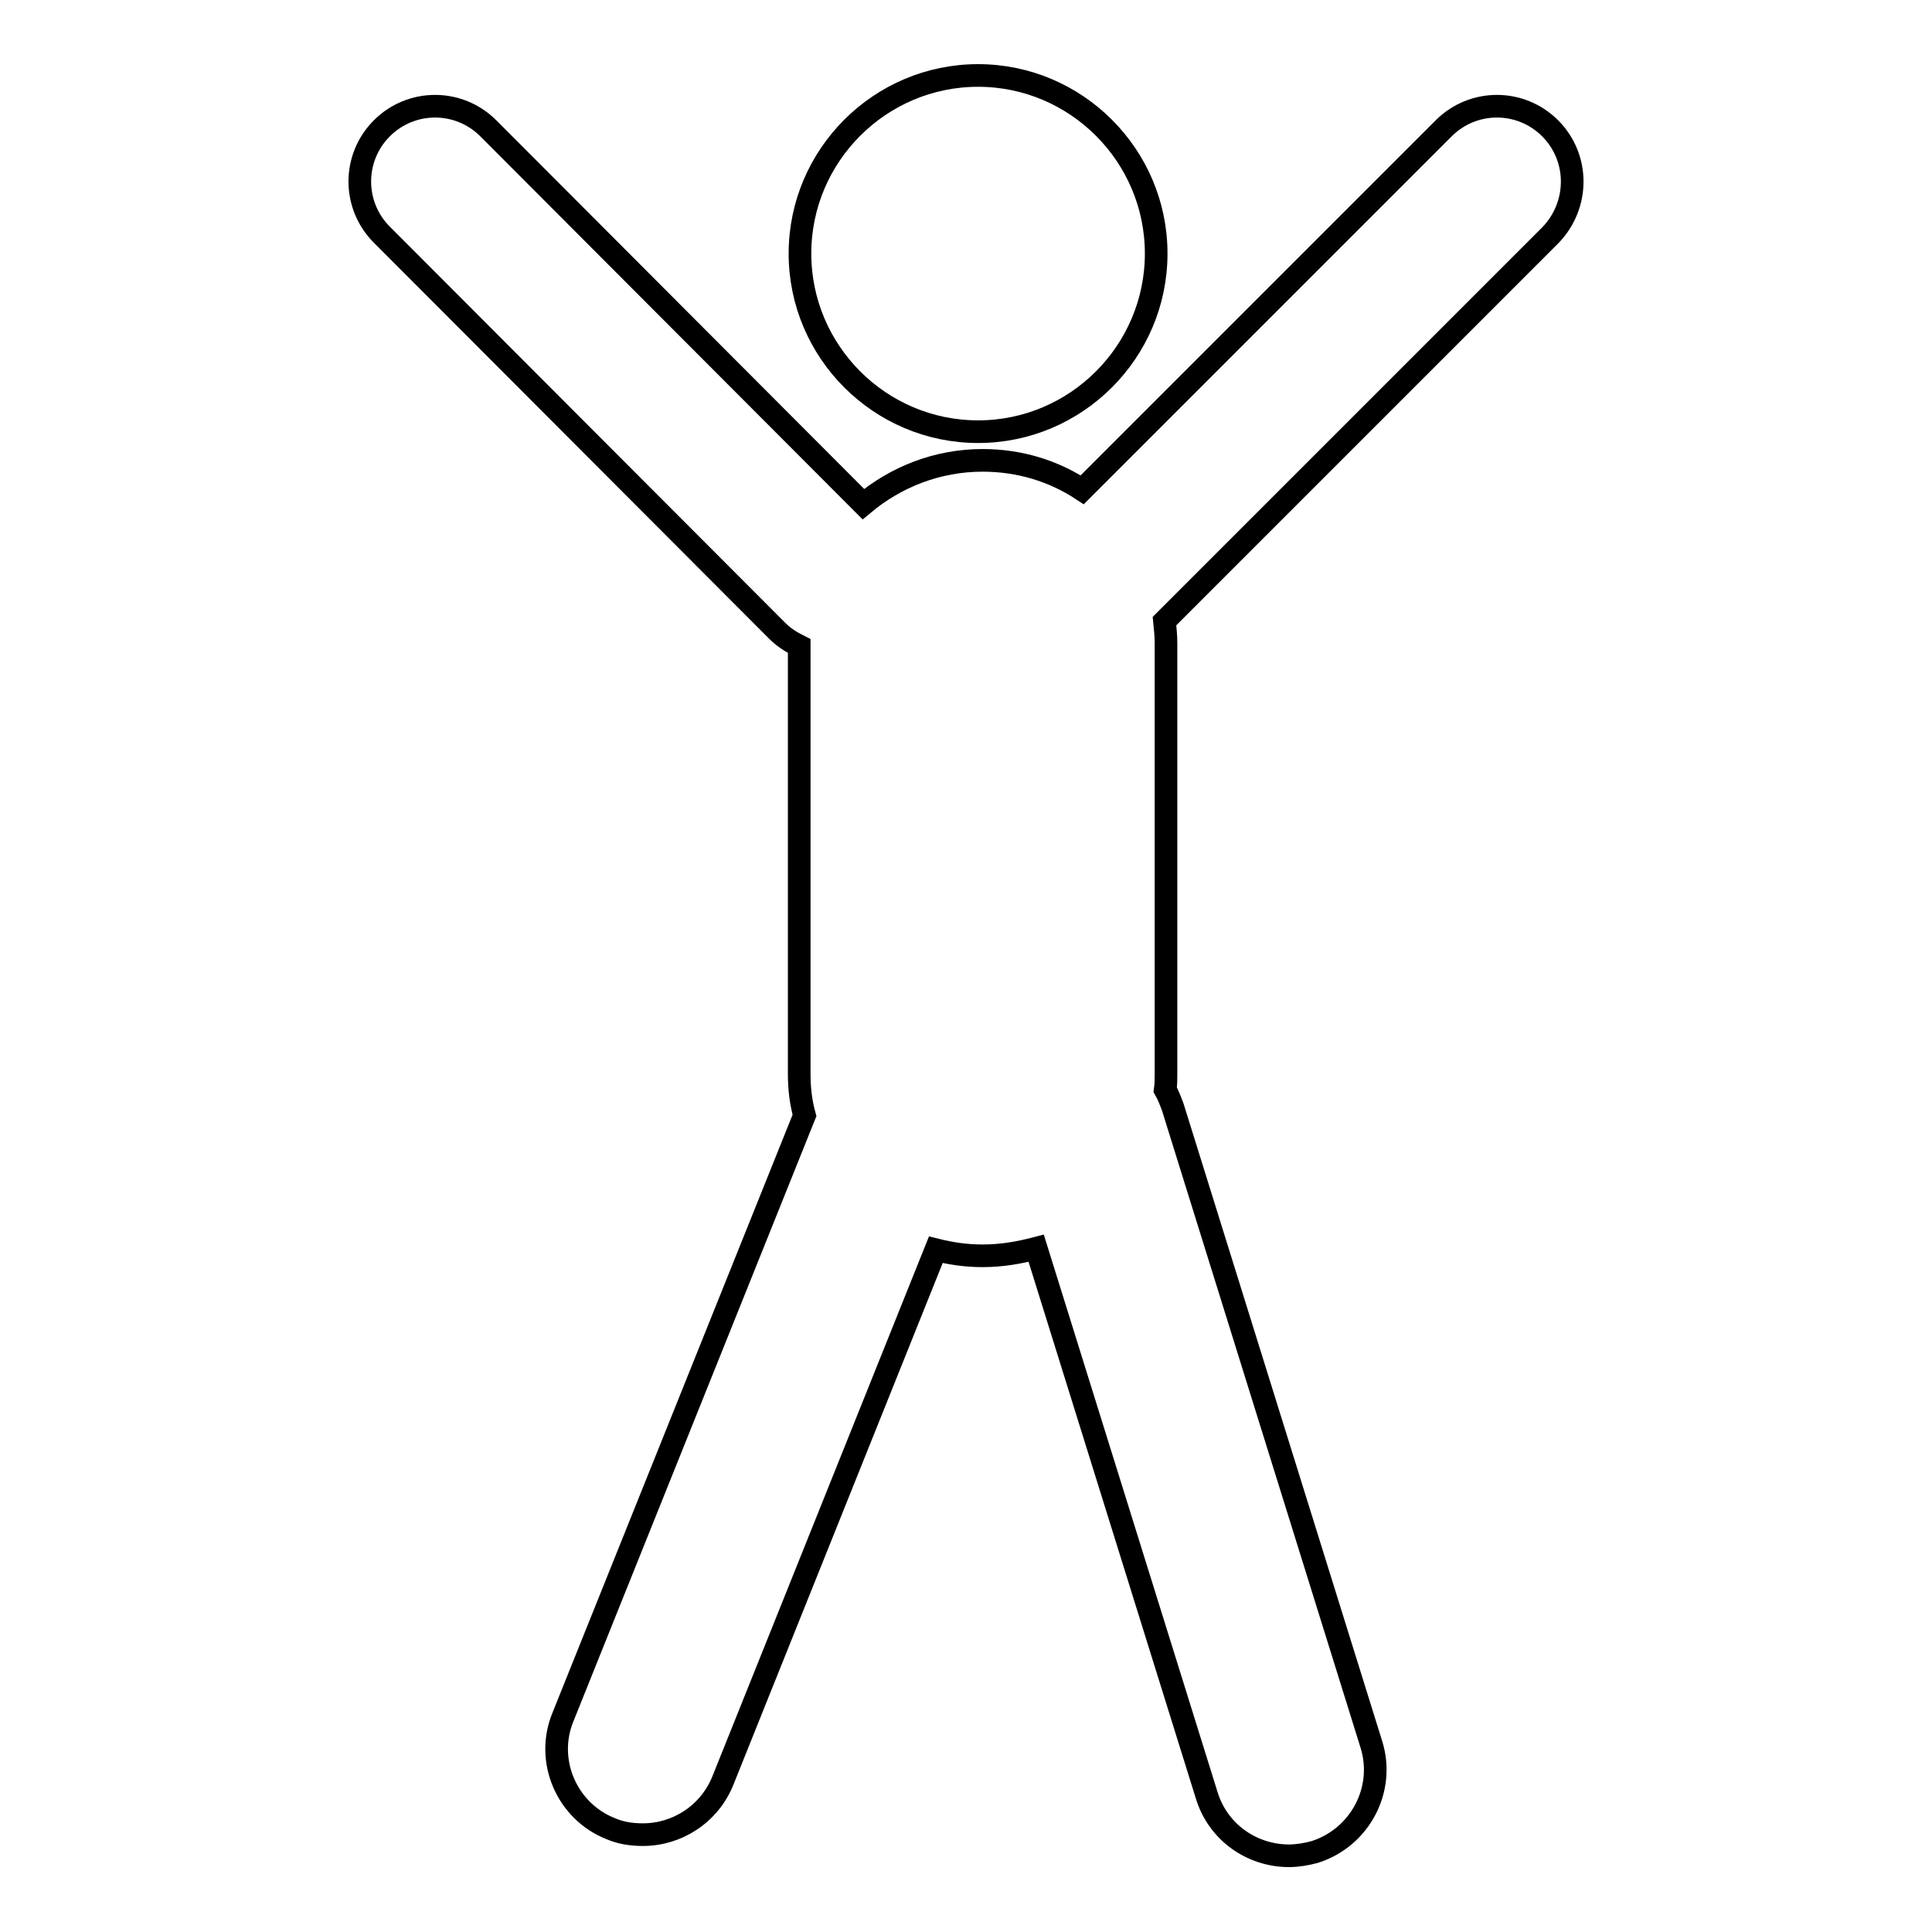
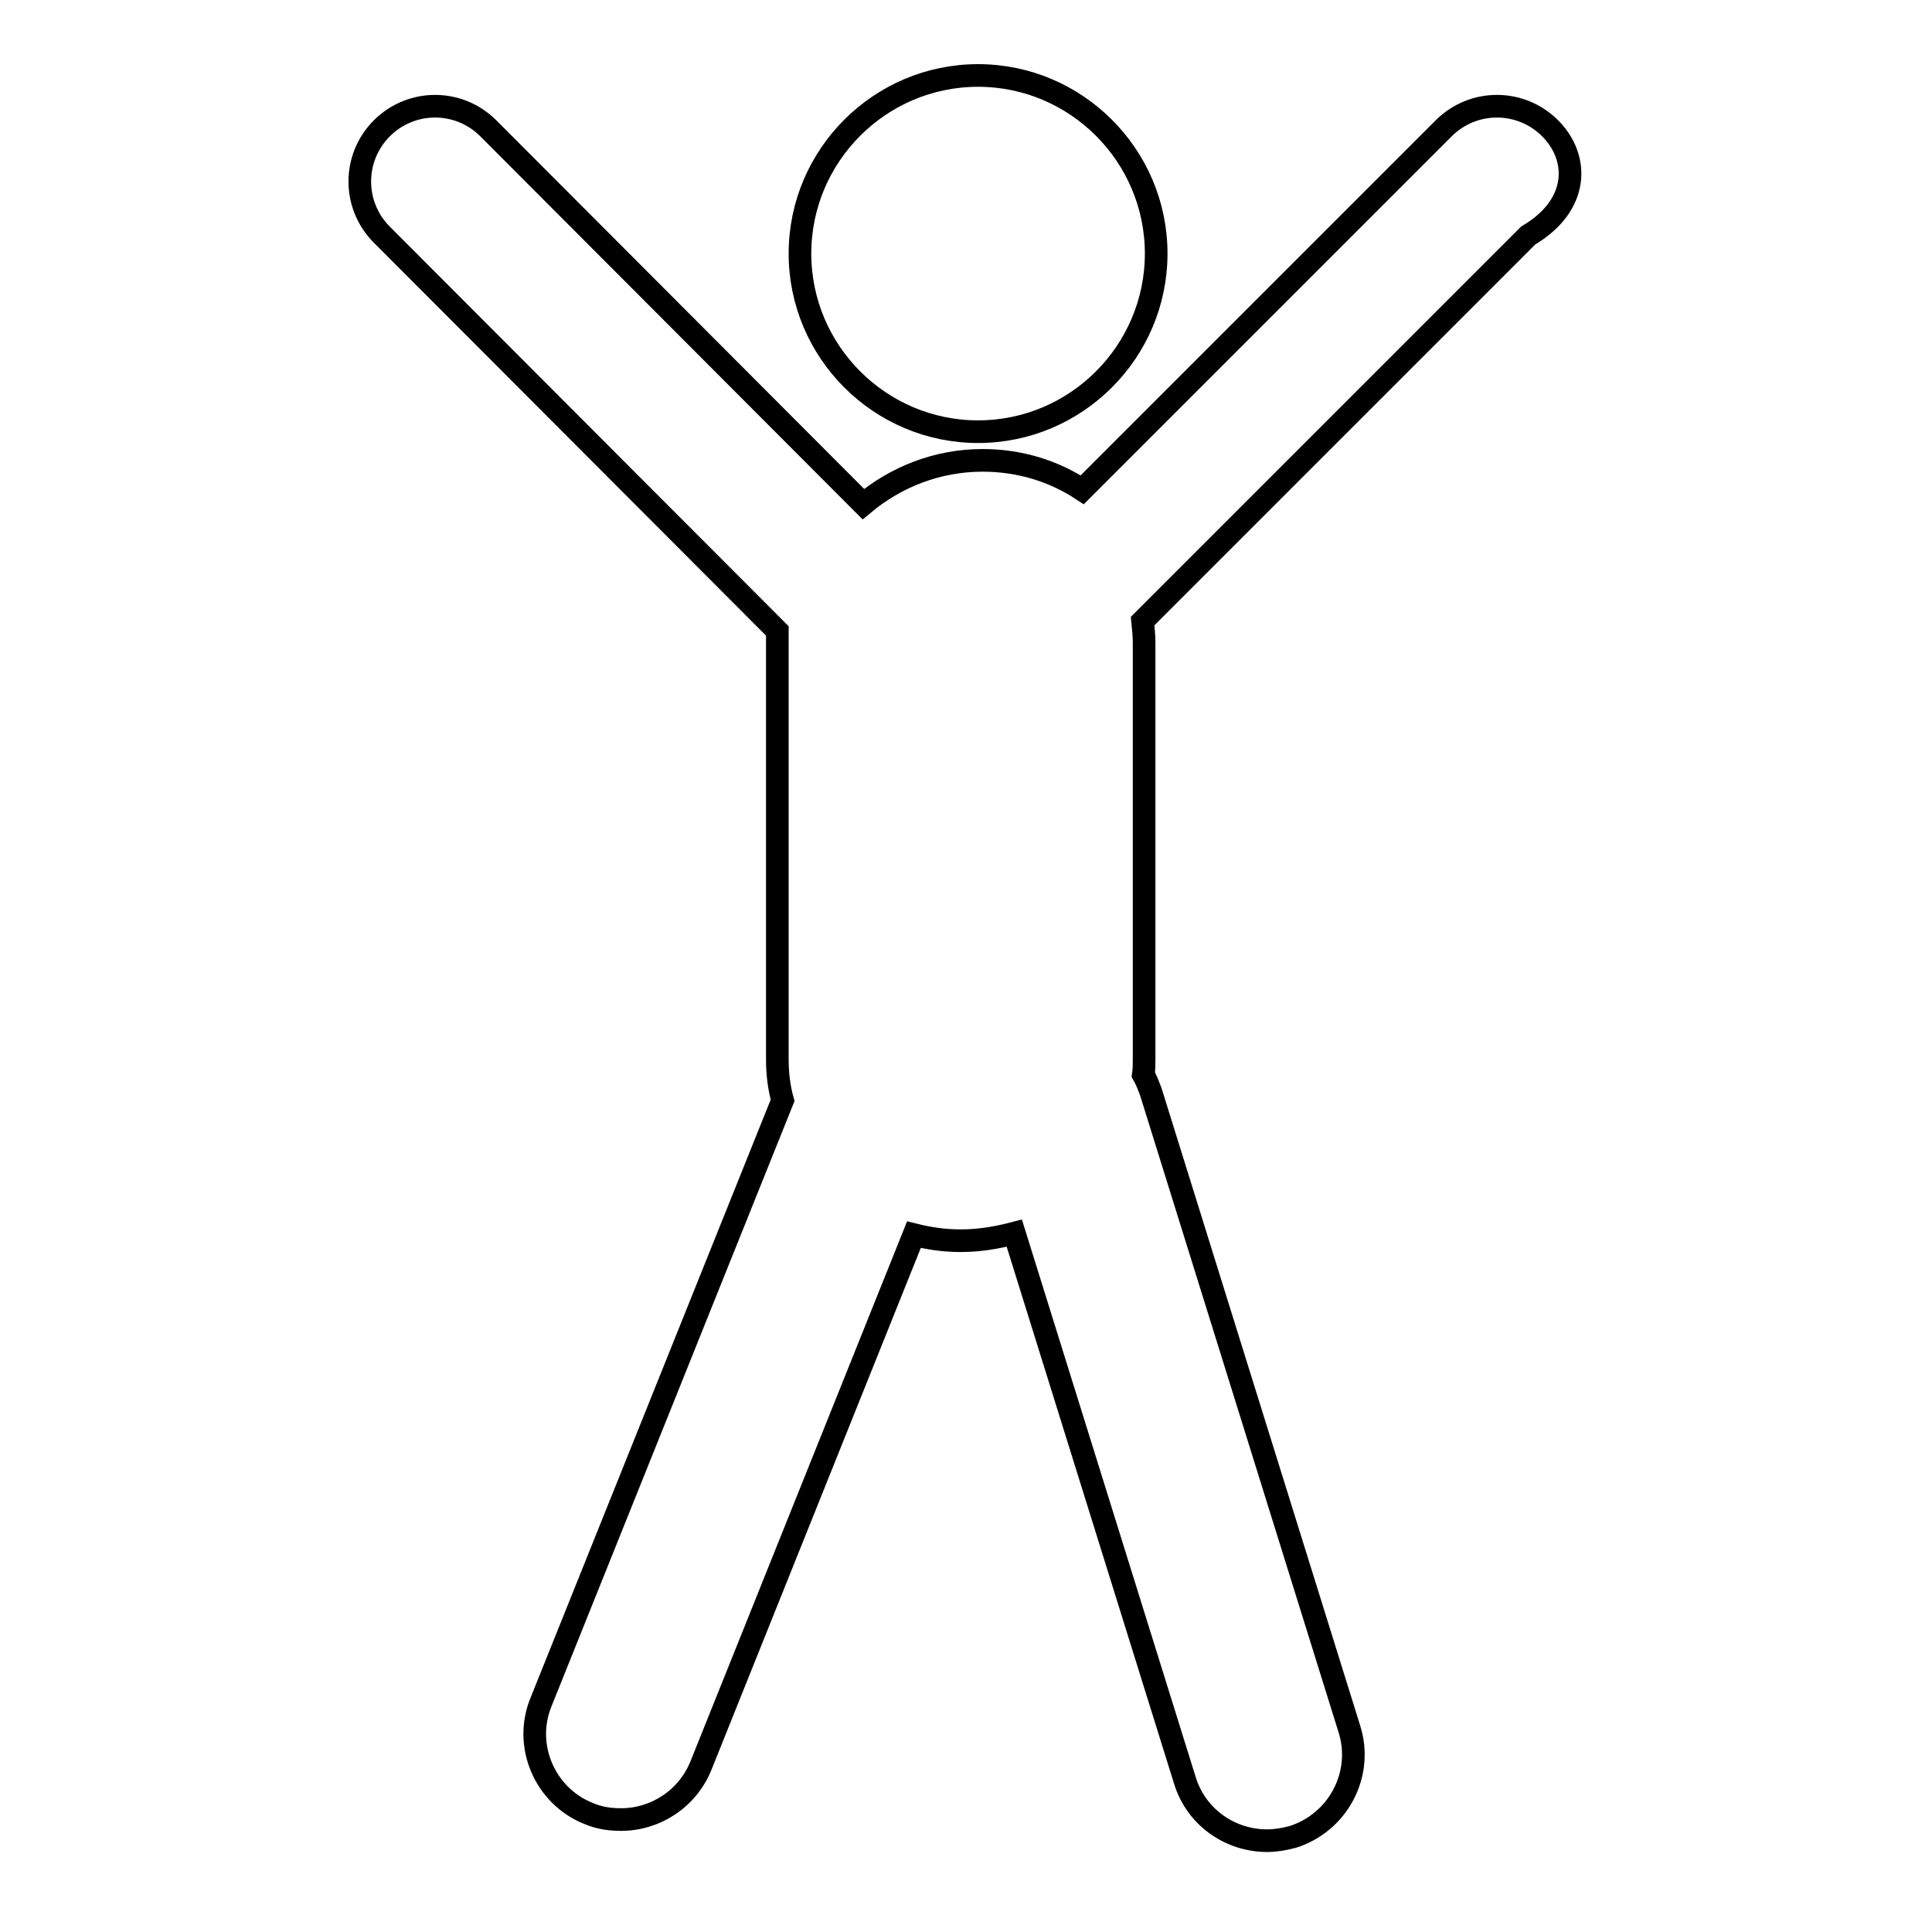
<svg xmlns="http://www.w3.org/2000/svg" version="1.1" x="0px" y="0px" viewBox="0 0 256 256" enable-background="new 0 0 256 256" xml:space="preserve">
  <g>
-     <path stroke-width="3" fill-opacity="0" stroke="#000000" d="M106,33.6c0,13,10.6,23.6,23.6,23.6s23.6-10.6,23.6-23.6c0-13-10.6-23.6-23.6-23.6S106,20.6,106,33.6z  M205.4,17c-3.9-3.9-10.2-3.9-14.1,0l-47.9,47.9c-3.8-2.5-8.3-3.9-13.2-3.9c-6,0-11.5,2.2-15.8,5.8L64.7,17 c-3.9-3.9-10.2-3.9-14.1,0c-3.9,3.9-3.9,10.2,0,14.1L103,83.6c0.9,0.9,1.9,1.5,2.9,2v56.7c0,1.9,0.2,3.7,0.7,5.5l-32,79.7 c-2.4,5.8,0.5,12.5,6.3,14.8c1.4,0.6,2.8,0.8,4.3,0.8c4.5,0,8.8-2.7,10.6-7.2l28.2-70.3c2,0.5,4,0.8,6.2,0.8c2.5,0,4.8-0.4,7.1-1 l22.6,72.5c1.5,4.9,6,8,10.9,8c1.1,0,2.3-0.2,3.4-0.5c6-1.9,9.4-8.3,7.5-14.3l-26.3-84.4c-0.3-0.8-0.6-1.6-1-2.3 c0.1-0.7,0.1-1.5,0.1-2.2V85.2c0-1-0.1-1.9-0.2-2.9l51.1-51.1C209.3,27.2,209.3,20.9,205.4,17z" />
+     <path stroke-width="3" fill-opacity="0" stroke="#000000" d="M106,33.6c0,13,10.6,23.6,23.6,23.6s23.6-10.6,23.6-23.6c0-13-10.6-23.6-23.6-23.6S106,20.6,106,33.6z  M205.4,17c-3.9-3.9-10.2-3.9-14.1,0l-47.9,47.9c-3.8-2.5-8.3-3.9-13.2-3.9c-6,0-11.5,2.2-15.8,5.8L64.7,17 c-3.9-3.9-10.2-3.9-14.1,0c-3.9,3.9-3.9,10.2,0,14.1L103,83.6v56.7c0,1.9,0.2,3.7,0.7,5.5l-32,79.7 c-2.4,5.8,0.5,12.5,6.3,14.8c1.4,0.6,2.8,0.8,4.3,0.8c4.5,0,8.8-2.7,10.6-7.2l28.2-70.3c2,0.5,4,0.8,6.2,0.8c2.5,0,4.8-0.4,7.1-1 l22.6,72.5c1.5,4.9,6,8,10.9,8c1.1,0,2.3-0.2,3.4-0.5c6-1.9,9.4-8.3,7.5-14.3l-26.3-84.4c-0.3-0.8-0.6-1.6-1-2.3 c0.1-0.7,0.1-1.5,0.1-2.2V85.2c0-1-0.1-1.9-0.2-2.9l51.1-51.1C209.3,27.2,209.3,20.9,205.4,17z" />
  </g>
</svg>